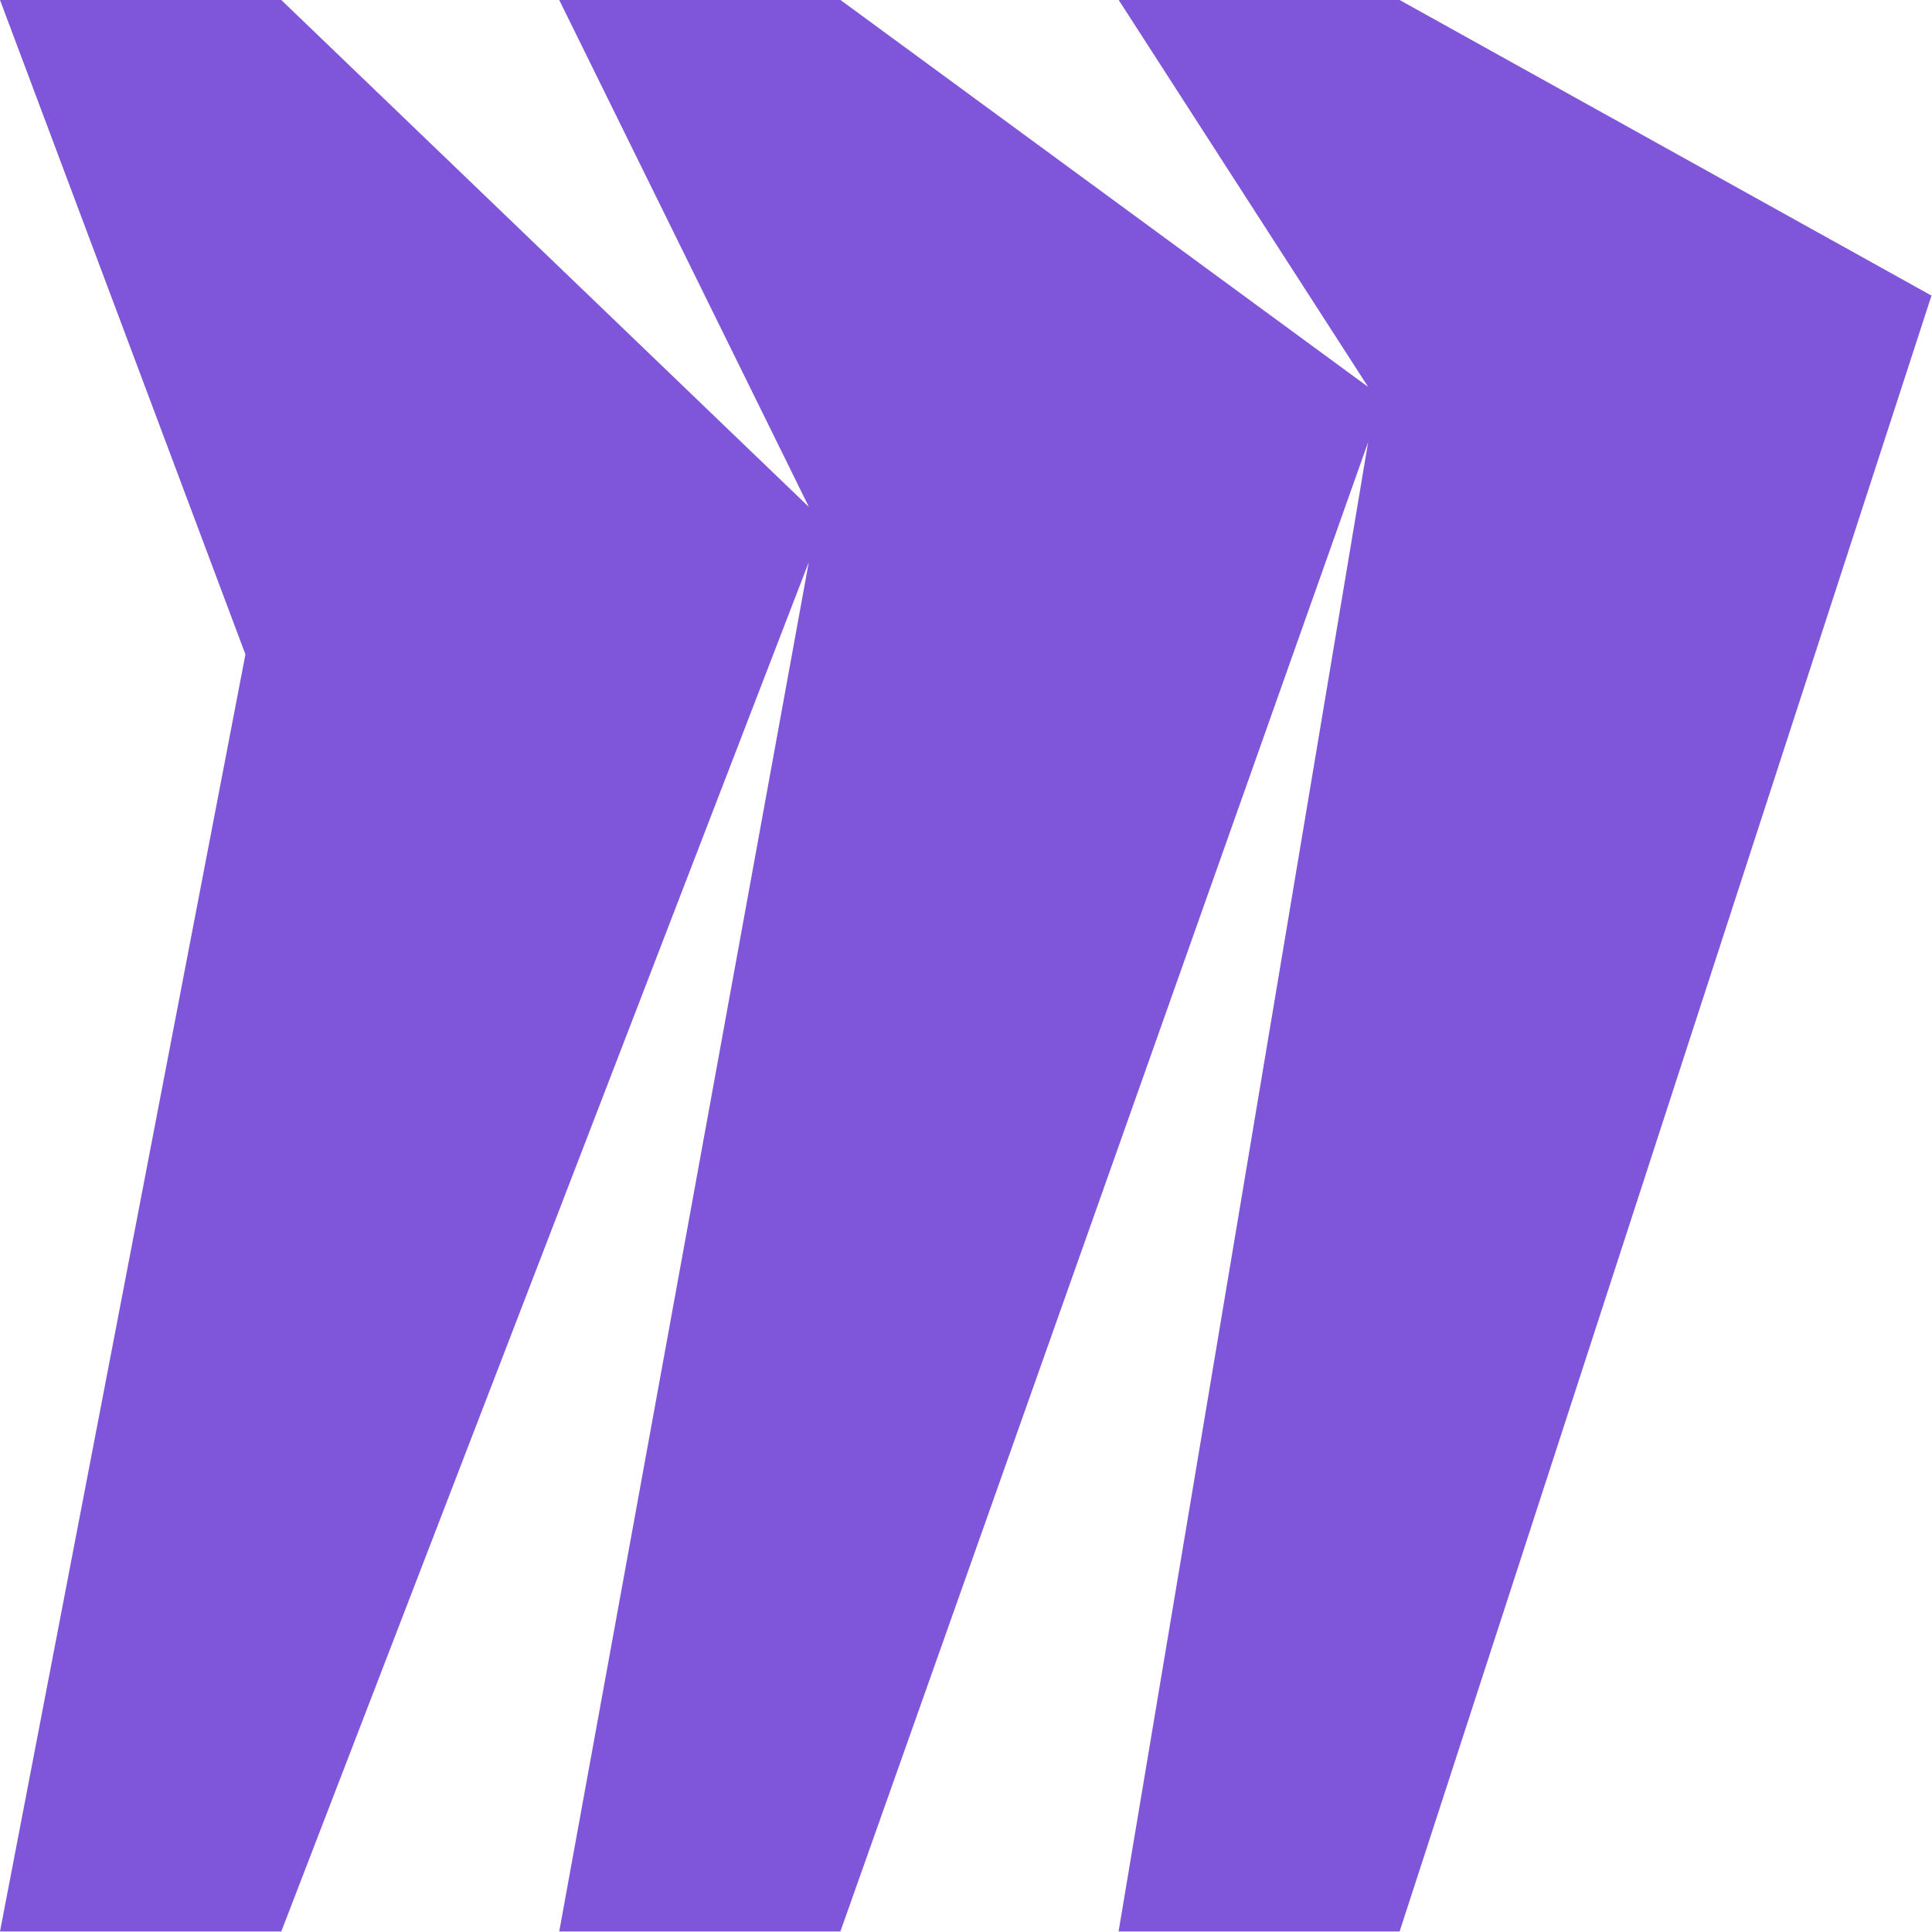
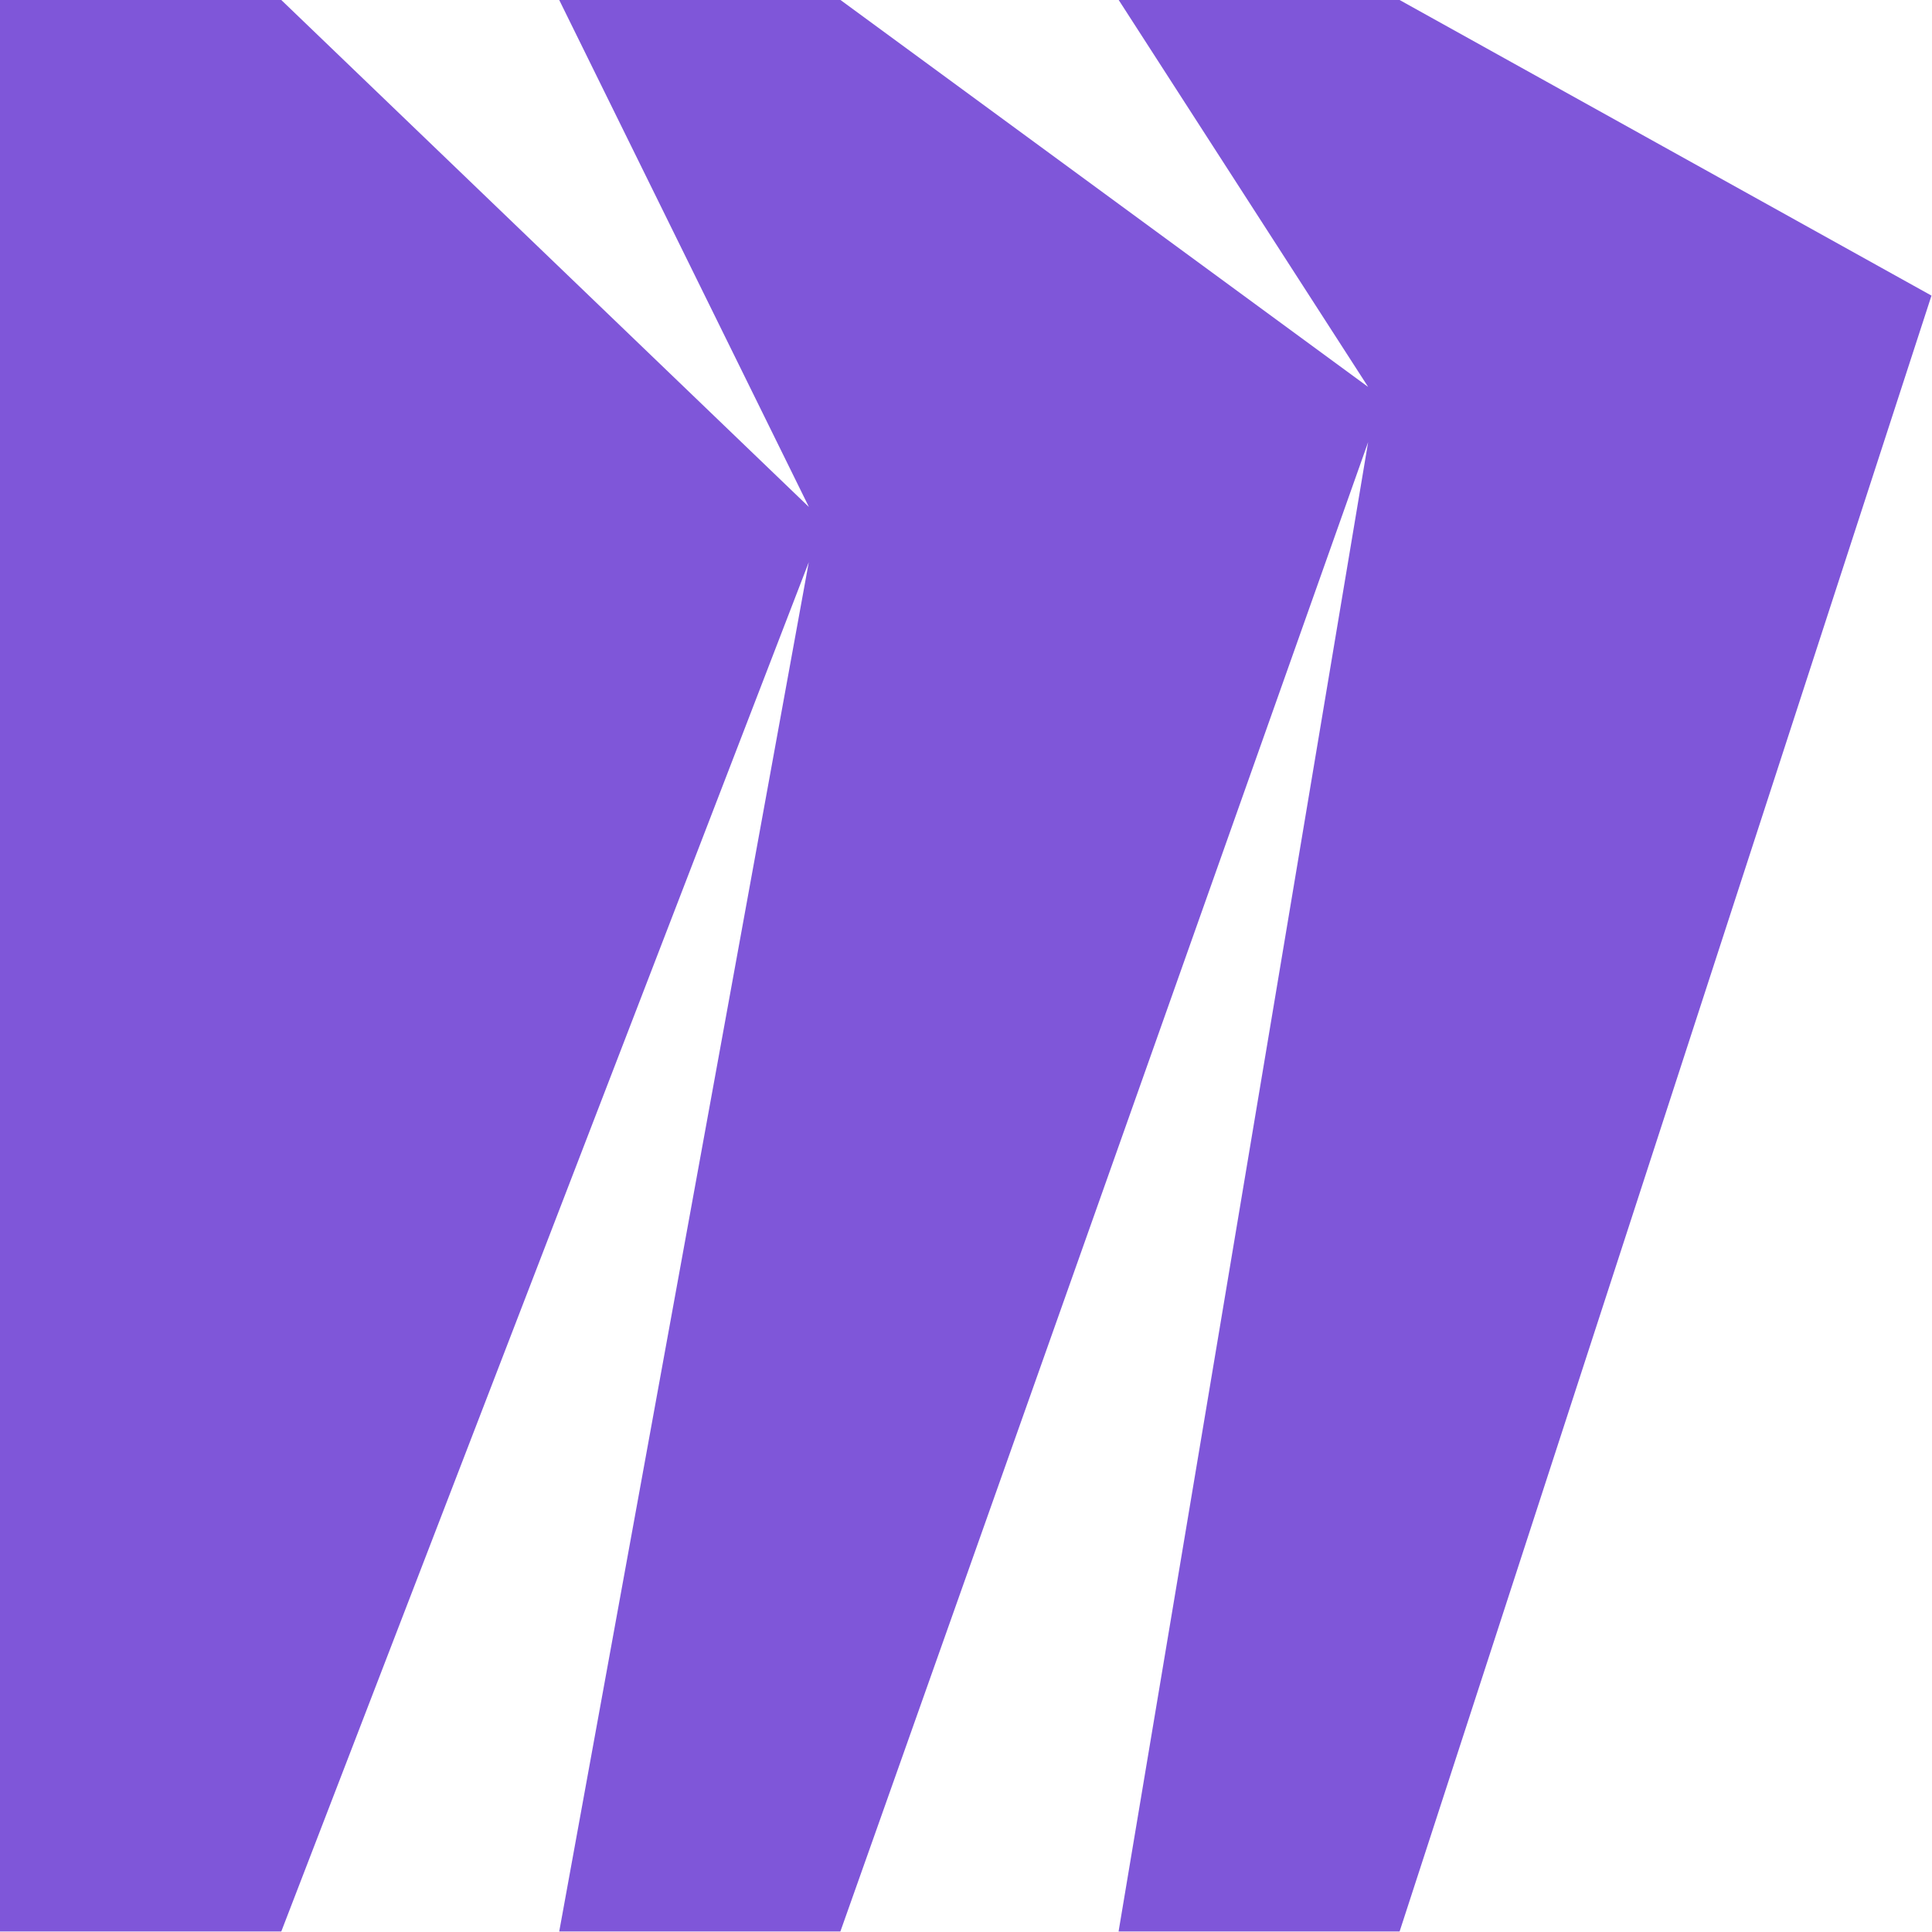
<svg xmlns="http://www.w3.org/2000/svg" width="749" height="749" viewBox="0 0 749 749" fill="none">
-   <path d="M542.6 0H433.7L530.4 150L325.85 0H216.8L313.6 196.55L109.05 0H0L95.15 253.7L0 748.8H109.05L313.55 217.95L216.8 748.8H325.8L530.4 171.4L433.65 748.8H542.6L748.8 114.6L542.6 0Z" fill="#7F56D9" />
+   <path d="M542.6 0H433.7L530.4 150L325.85 0H216.8L313.6 196.55L109.05 0H0L0 748.8H109.05L313.55 217.95L216.8 748.8H325.8L530.4 171.4L433.65 748.8H542.6L748.8 114.6L542.6 0Z" fill="#7F56D9" />
</svg>